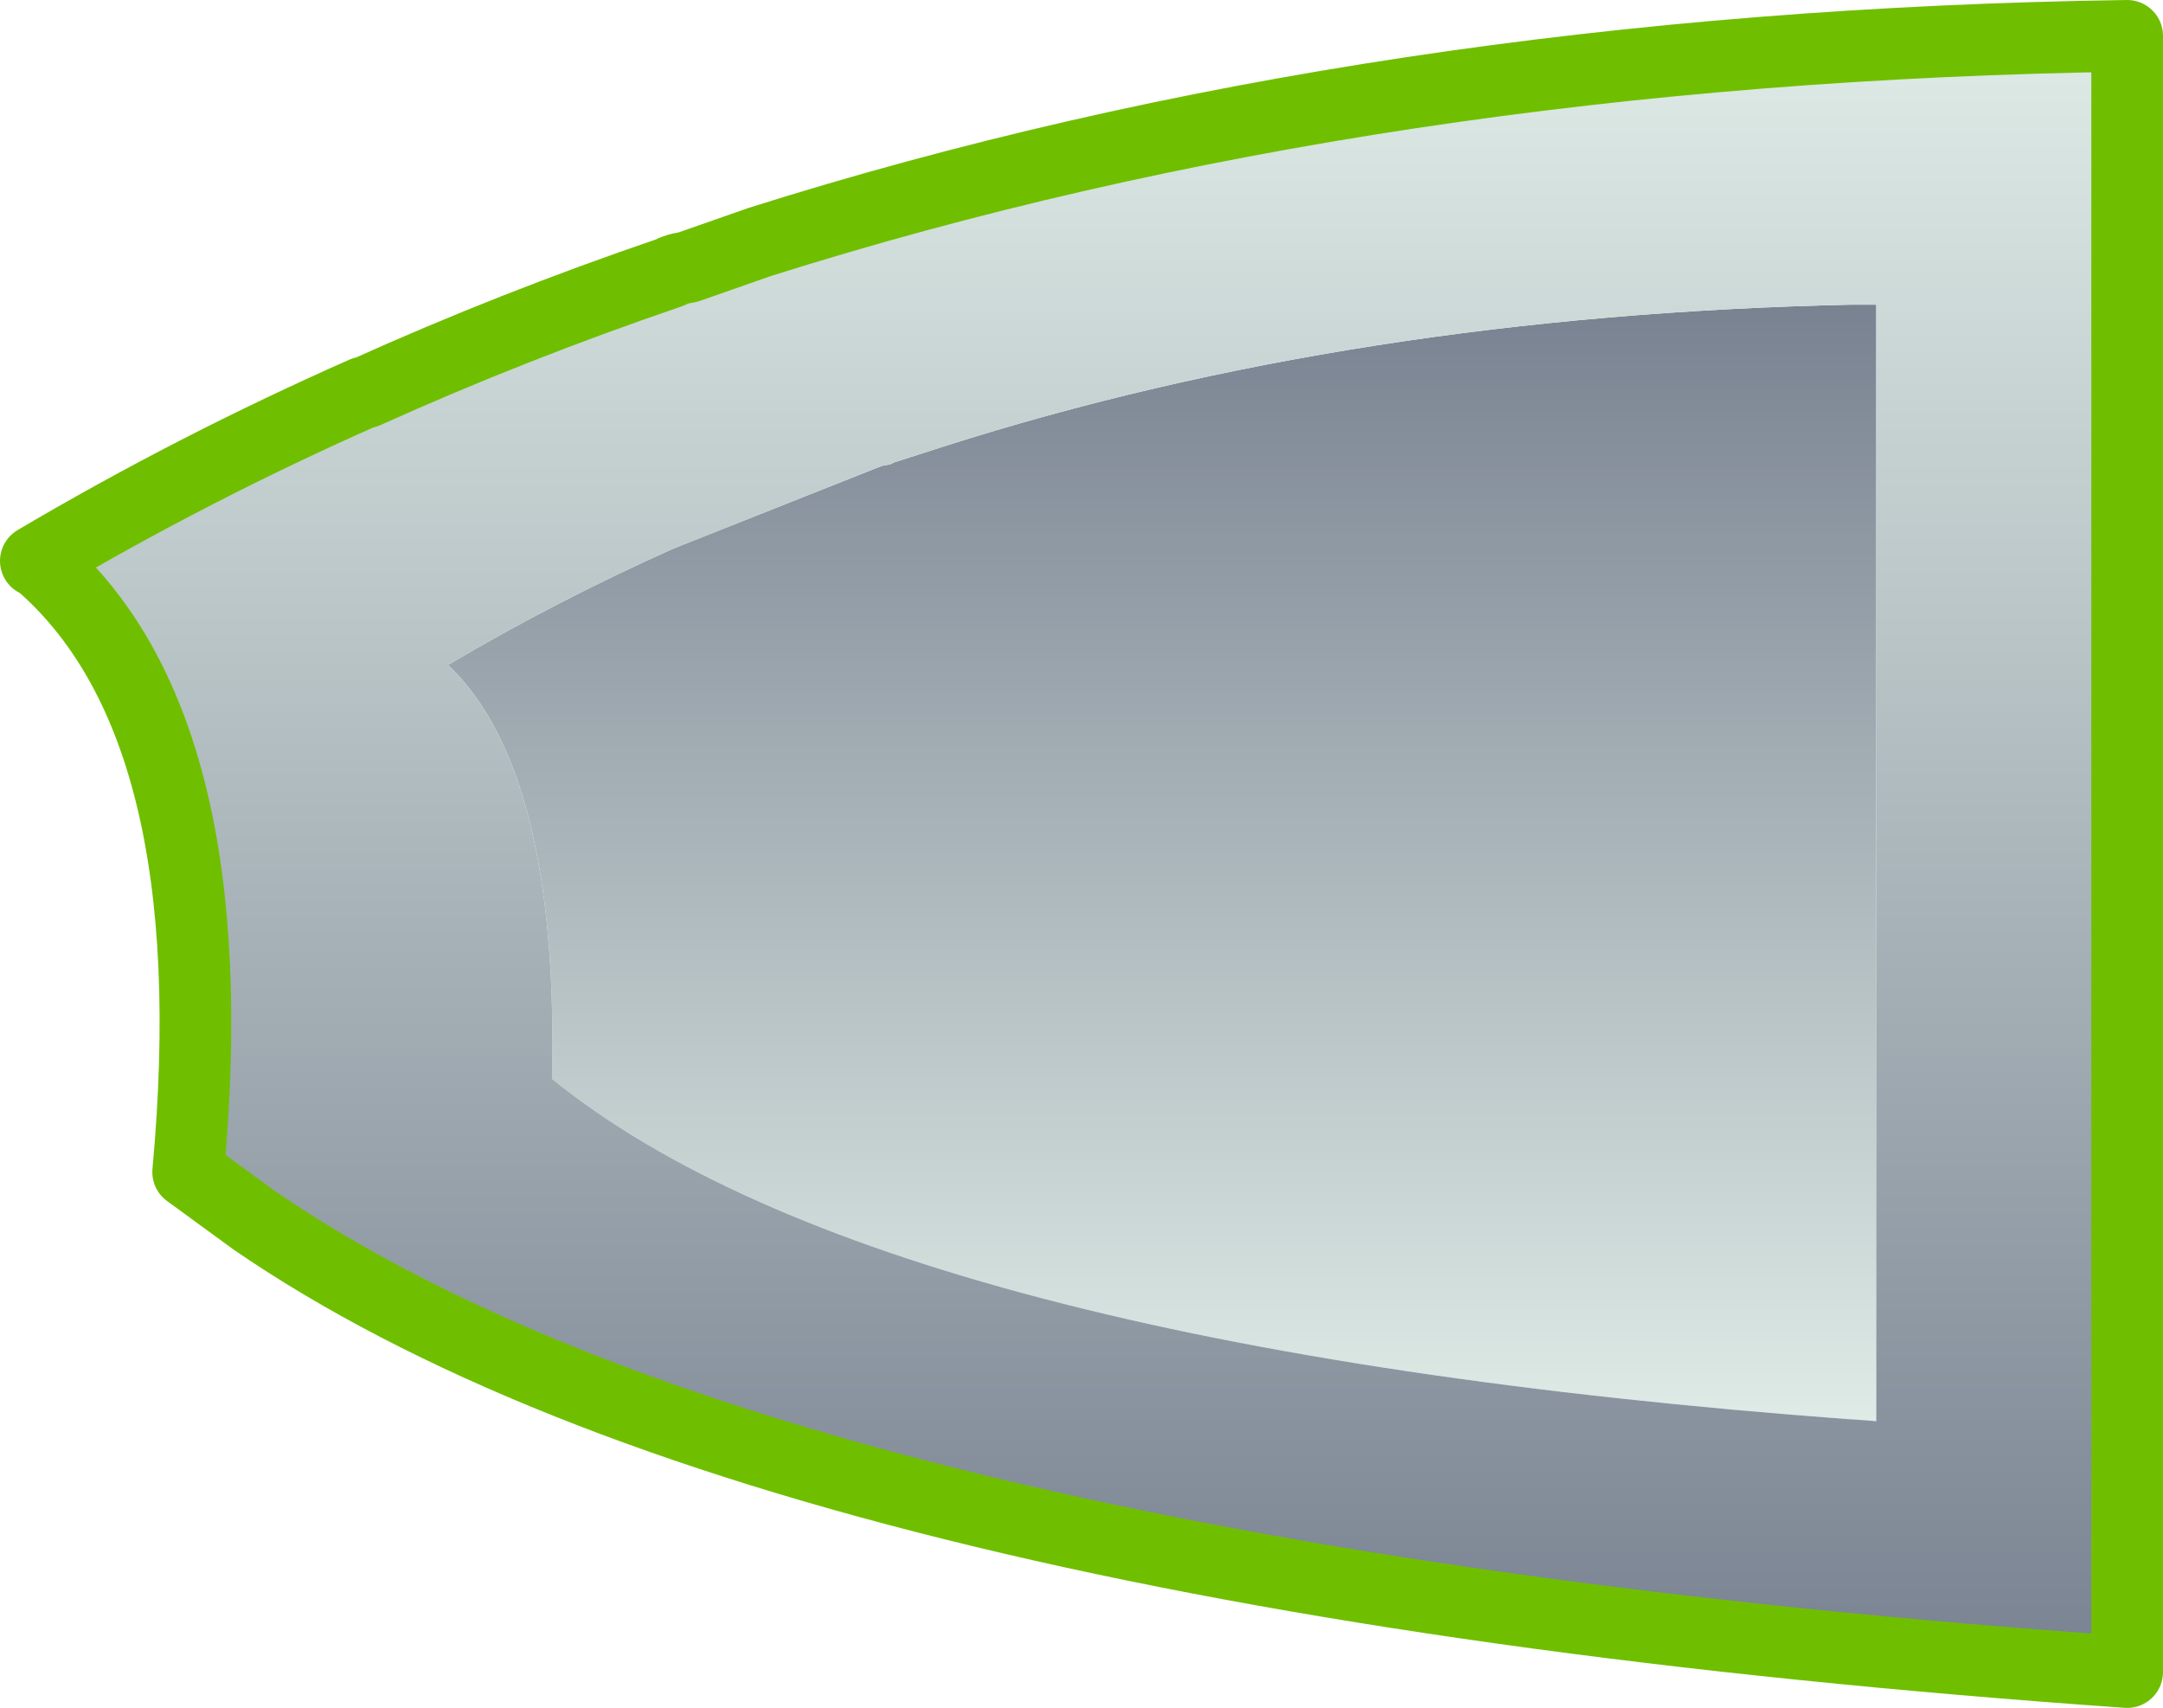
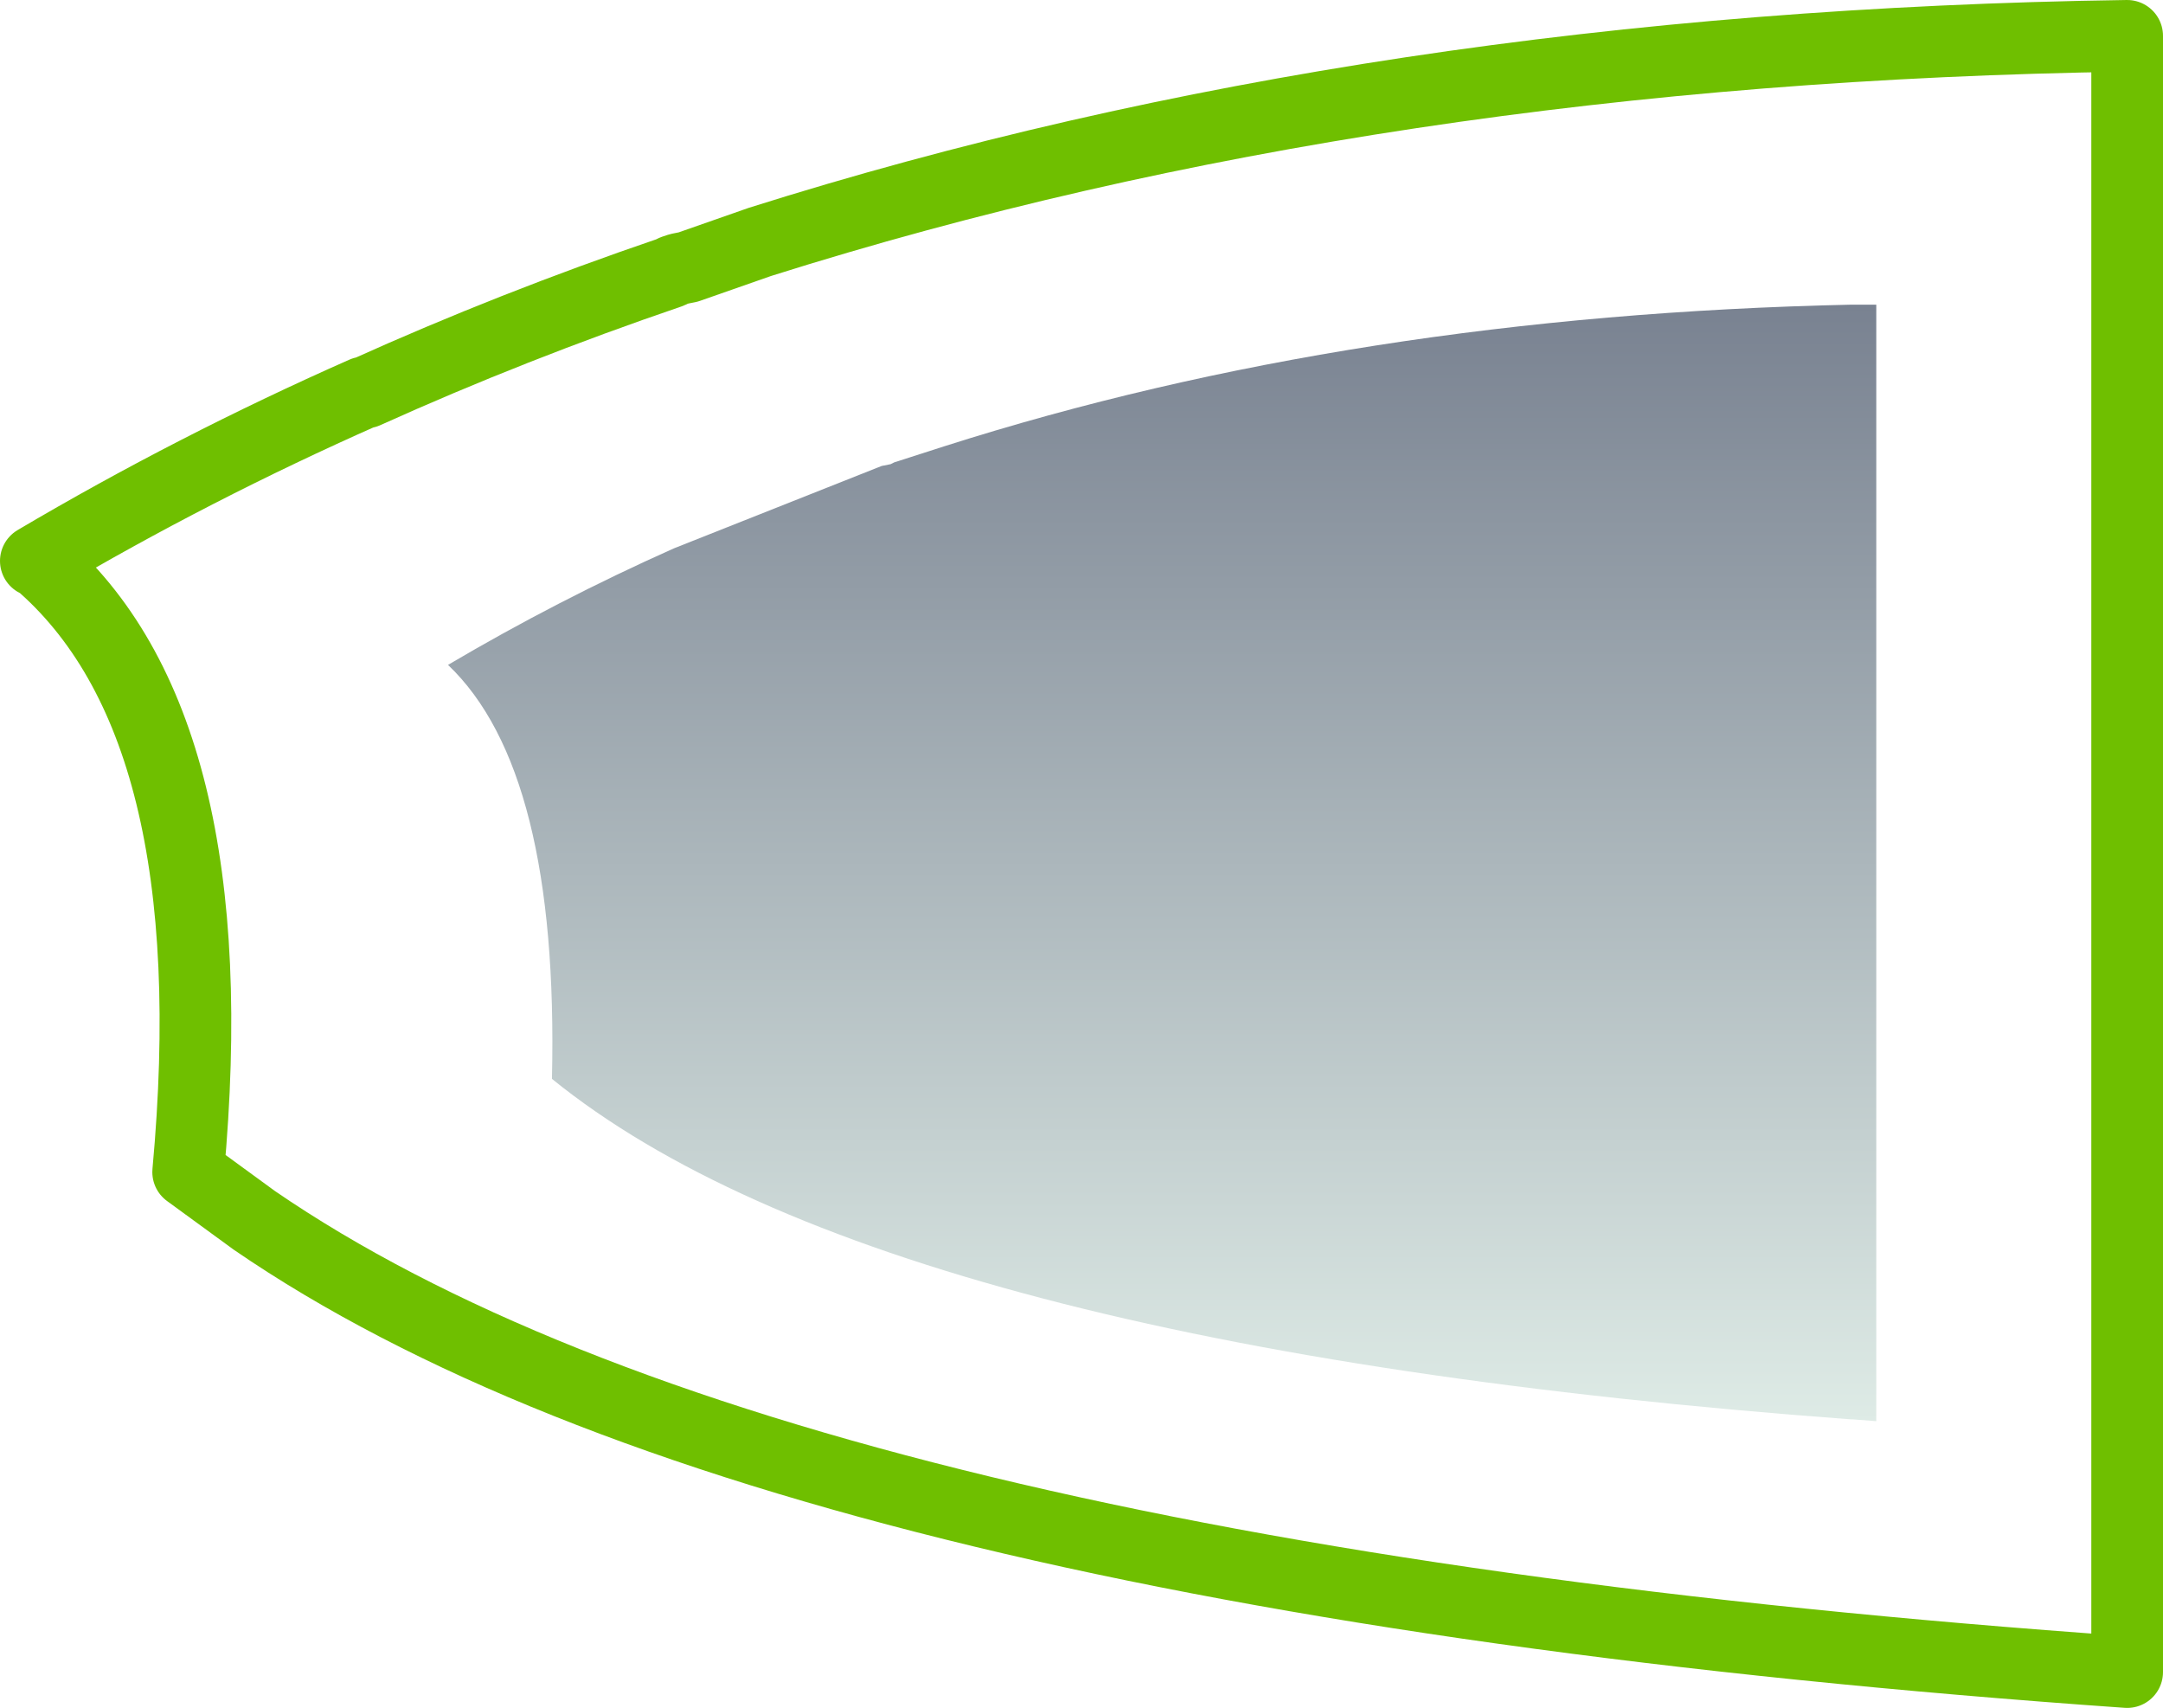
<svg xmlns="http://www.w3.org/2000/svg" height="47.65px" width="60.35px">
  <g transform="matrix(1.0, 0.0, 0.0, 1.0, 30.15, 23.8)">
    <path d="M21.55 -15.3 L22.2 -15.3 22.2 15.85 21.55 15.8 21.5 15.8 Q-5.5 13.8 -14.75 6.3 -14.55 -2.3 -17.65 -5.25 -14.6 -7.05 -11.35 -8.5 L-5.55 -10.8 -5.3 -10.85 -5.2 -10.9 -3.8 -11.35 Q7.65 -15.0 21.5 -15.3 L21.55 -15.3" fill="url(#gradient0)" fill-rule="evenodd" stroke="none" />
-     <path d="M21.55 -15.3 L21.5 -15.3 Q7.65 -15.0 -3.8 -11.35 L-5.2 -10.9 -5.3 -10.85 -5.55 -10.8 -11.35 -8.5 Q-14.6 -7.05 -17.65 -5.25 -14.55 -2.3 -14.75 6.3 -5.5 13.8 21.5 15.8 L21.55 15.8 22.2 15.85 22.2 -15.3 21.55 -15.3 M29.2 22.85 Q-8.55 20.2 -23.05 10.25 L-24.9 8.9 Q-23.75 -3.6 -29.1 -8.15 L-29.15 -8.15 Q-24.75 -10.75 -20.0 -12.85 L-19.95 -12.85 Q-15.85 -14.7 -11.45 -16.2 L-11.35 -16.25 -11.2 -16.3 -10.95 -16.35 -8.95 -17.05 Q8.3 -22.5 29.2 -22.8 L29.2 22.85" fill="url(#gradient1)" fill-rule="evenodd" stroke="none" />
    <path d="M29.2 22.85 Q-8.55 20.2 -23.05 10.25 L-24.9 8.9 Q-23.75 -3.6 -29.1 -8.15 L-29.15 -8.15 Q-24.75 -10.75 -20.0 -12.85 L-19.95 -12.85 Q-15.85 -14.7 -11.45 -16.2 L-11.35 -16.25 -11.2 -16.3 -10.95 -16.35 -8.95 -17.05 Q8.3 -22.5 29.2 -22.8 L29.2 22.85 Z" fill="none" stroke="#6fbf00" stroke-linecap="round" stroke-linejoin="round" stroke-width="2.0" />
  </g>
  <defs>
    <linearGradient gradientTransform="matrix(0.0, -0.019, -0.024, 0.0, 2.25, 0.3)" gradientUnits="userSpaceOnUse" id="gradient0" spreadMethod="pad" x1="-819.2" x2="819.2">
      <stop offset="0.0" stop-color="#deebe6" />
      <stop offset="1.0" stop-color="#798291" />
    </linearGradient>
    <linearGradient gradientTransform="matrix(0.0, 0.028, -0.036, 0.0, 62.4, 0.0)" gradientUnits="userSpaceOnUse" id="gradient1" spreadMethod="pad" x1="-819.2" x2="819.2">
      <stop offset="0.0" stop-color="#deebe6" />
      <stop offset="1.0" stop-color="#798291" />
    </linearGradient>
  </defs>
</svg>